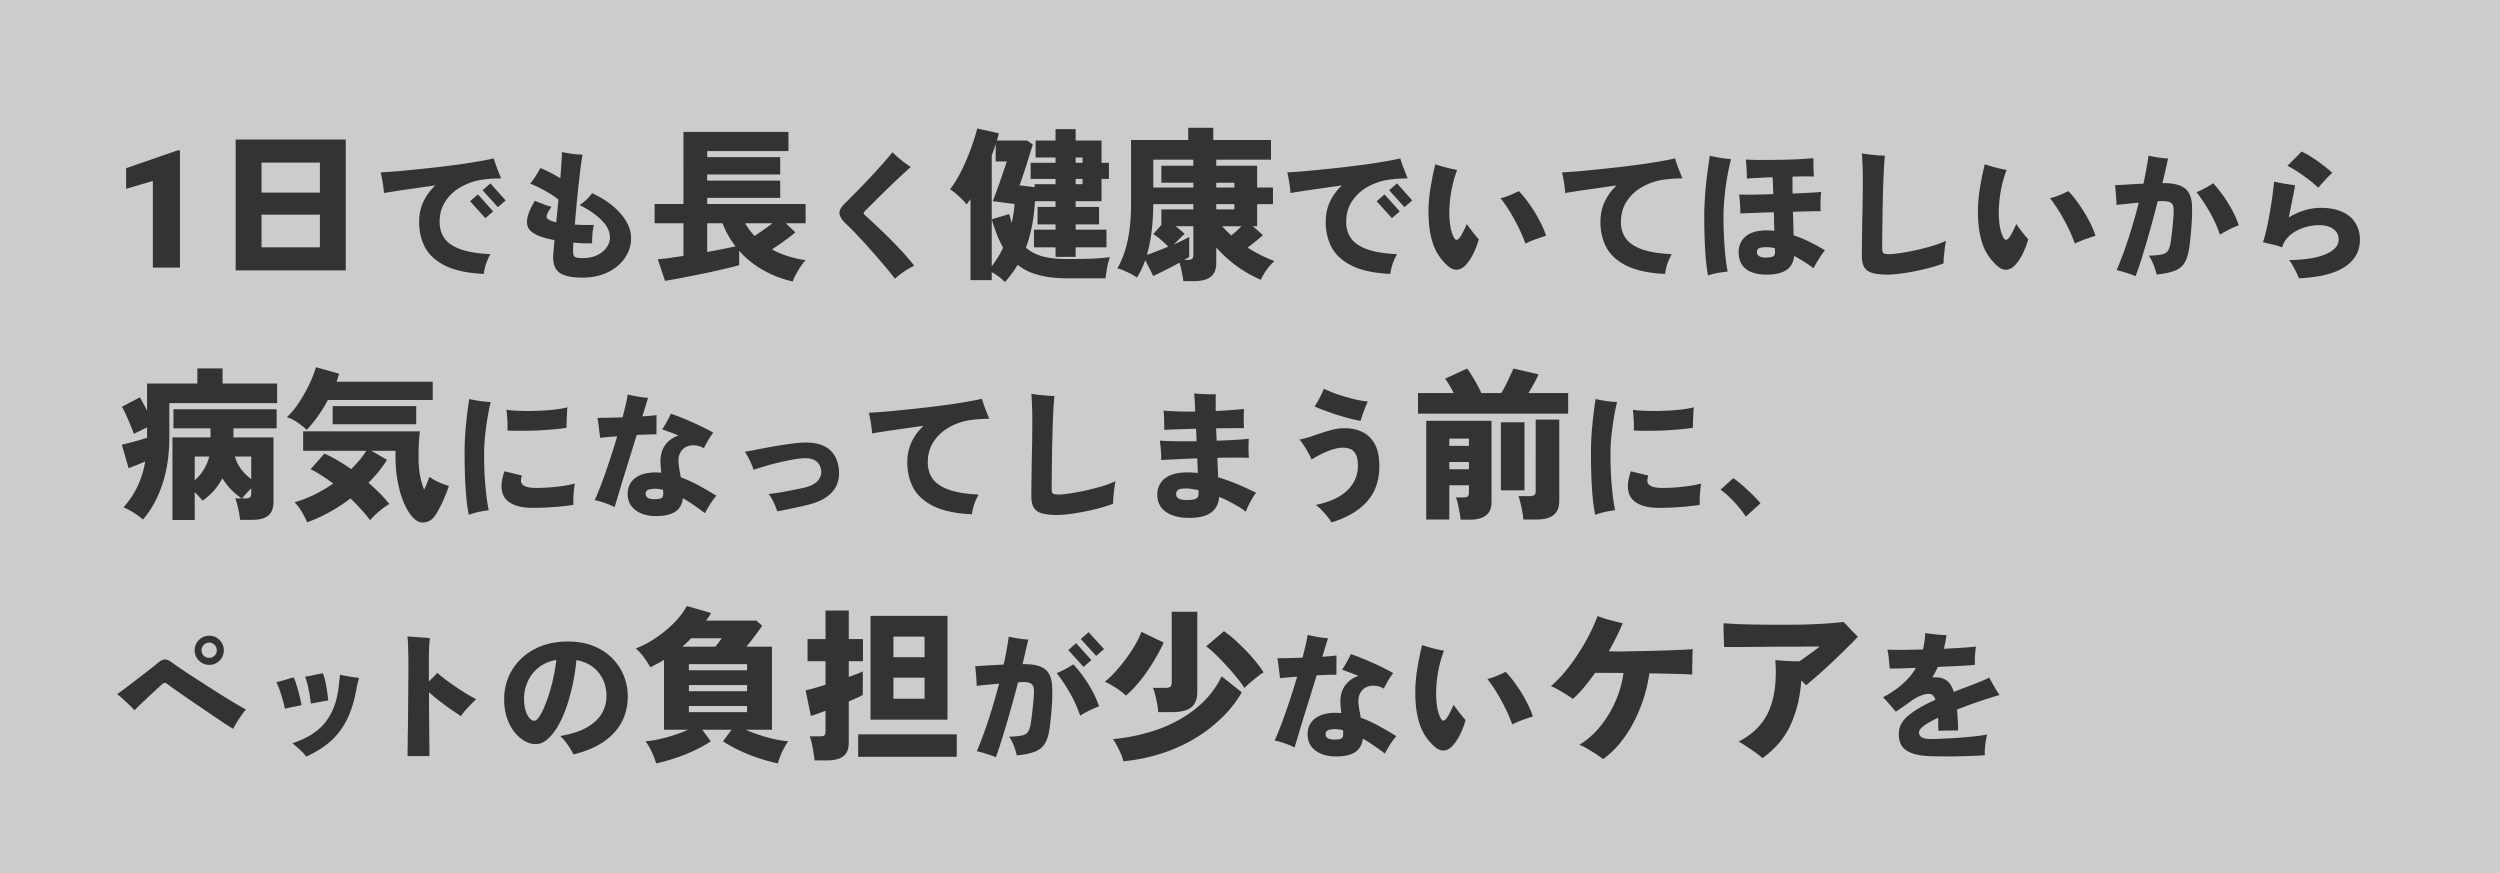
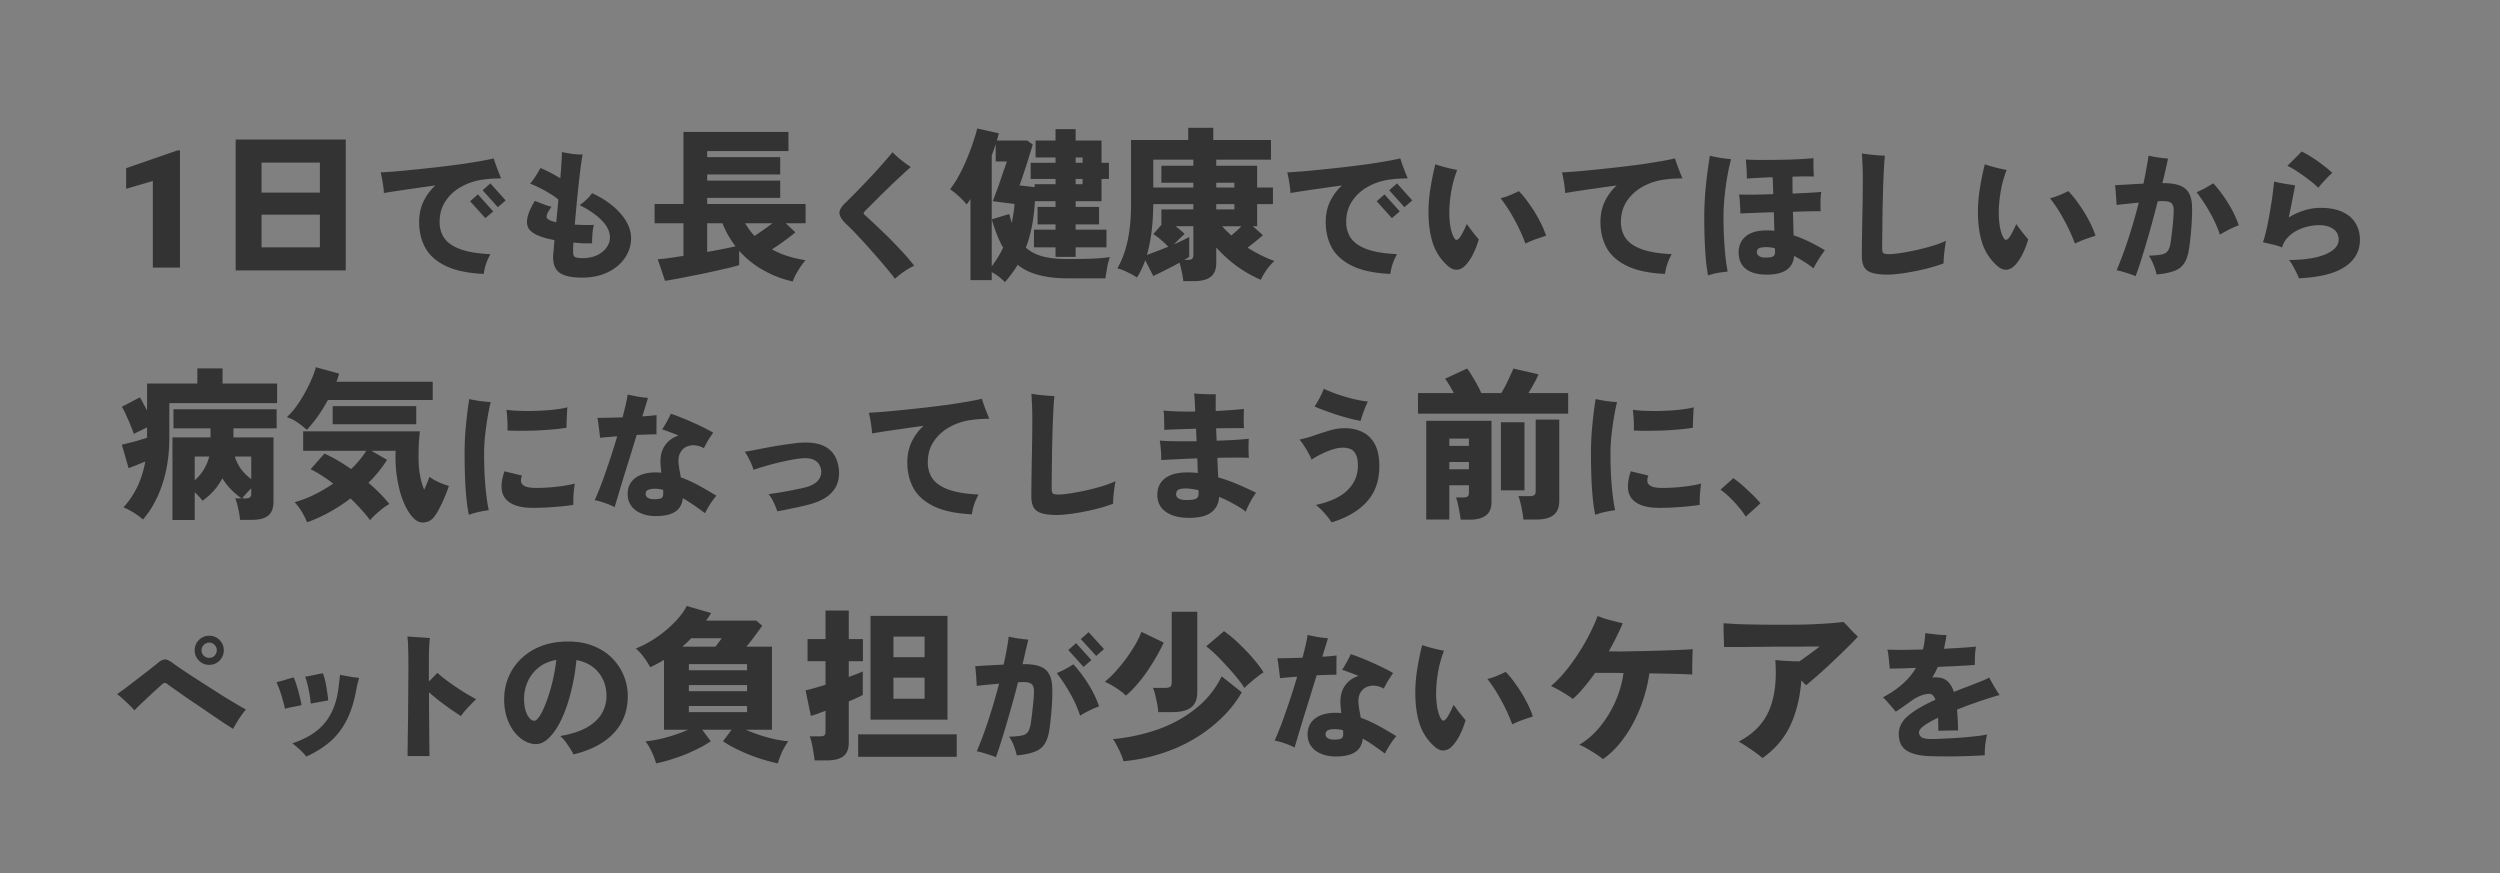
<svg xmlns="http://www.w3.org/2000/svg" width="355" height="124" fill="none">
  <rect width="100%" height="100%" fill="#808080" stroke="none" />
-   <path opacity=".6" fill="#fff" d="M0 0h354.997v124H0z" />
  <path d="M273.841 107.362c-1.391-.065-2.445-.339-3.16-.82-.702-.468-1.053-1.241-1.053-2.321 0-1.001.462-1.879 1.385-2.633.936-.767 2.21-1.508 3.823-2.224-.208-.559-.494-.838-.858-.838-.404 0-.826.09-1.268.273a5.852 5.852 0 0 0-1.268.702c-.286.208-.65.468-1.092.78-.43.299-.813.559-1.151.78-.247-.299-.54-.643-.878-1.033-.338-.404-.65-.742-.936-1.015 1.144-.61 2.093-1.261 2.848-1.95.767-.69 1.378-1.43 1.833-2.224-.806.026-1.541.052-2.204.078-.663.013-1.17.02-1.521.02a11.916 11.916 0 0 0-.079-.8 28.518 28.518 0 0 0-.097-.995 7.076 7.076 0 0 0-.156-.897c.572.026 1.307.039 2.204.039.91-.013 1.86-.033 2.848-.059.091-.364.162-.734.214-1.111.052-.39.091-.794.117-1.21.404.052.891.11 1.463.176.572.065 1.086.097 1.541.097-.039.338-.091.67-.156.995-.065.325-.13.644-.195.956.962-.052 1.847-.104 2.653-.156a40.977 40.977 0 0 0 1.892-.156 9.535 9.535 0 0 0-.137 1.287 15.33 15.33 0 0 0-.019 1.307c-.273.026-.683.059-1.229.098-.533.026-1.151.058-1.853.097-.689.026-1.417.059-2.185.098-.117.26-.24.52-.37.78-.13.247-.267.487-.41.721.091-.012.176-.019.254-.019h.273c.65 0 1.177.17 1.58.507.403.325.721.845.956 1.56.351-.142.708-.285 1.072-.428.377-.144.761-.287 1.151-.43a199.47 199.47 0 0 1 1.678-.663c.533-.22.903-.396 1.111-.526.117.22.267.494.449.819l.546.936c.195.3.358.546.488.741-.286.065-.65.17-1.092.312a35.5 35.5 0 0 0-1.268.41c-.416.13-.742.24-.976.331-.494.17-.968.339-1.424.508-.442.169-.871.338-1.287.507.039.429.072.891.098 1.385.026.481.045 1.007.058 1.58-.26-.013-.565-.013-.917 0-.351 0-.695.006-1.033.019-.338 0-.625.007-.859.02 0-.325-.006-.644-.019-.956 0-.312-.007-.611-.02-.897-1.807.858-2.711 1.547-2.711 2.067 0 .299.124.533.371.702.26.169.754.254 1.482.254.299 0 .702-.013 1.209-.039.508-.026 1.067-.052 1.678-.078a86.876 86.876 0 0 0 1.833-.137c.625-.052 1.203-.11 1.736-.175a15.298 15.298 0 0 0 1.366-.215c-.117.481-.208.995-.273 1.541a11.21 11.21 0 0 0-.059 1.405c-.559.039-1.19.071-1.892.097-.702.026-1.424.046-2.165.059-.741.013-1.456.013-2.145 0-.677 0-1.275-.013-1.795-.039Zm-23.574.288c-.172-.172-.461-.406-.866-.702-.39-.281-.812-.57-1.264-.866-.453-.312-.866-.57-1.241-.773 2.091-1.092 3.535-2.582 4.331-4.47.795-1.888 1.084-4.26.866-7.116a33.833 33.833 0 0 0 3.44.187l1.171-.842c.39-.281.733-.53 1.029-.75.313-.233.531-.405.656-.514h-.913c-.499 0-1.139.008-1.919.023h-2.505c-.905 0-1.818.008-2.738.024-.905 0-1.748.008-2.528.023h-2.973c0-.265-.008-.6-.023-1.006l-.047-1.264v-1.1c.484.03 1.131.07 1.943.117.811.03 1.732.054 2.762.07a239.375 239.375 0 0 0 6.6 0 89.348 89.348 0 0 0 3.137-.14 41.344 41.344 0 0 0 2.574-.235c.312.281.648.625 1.007 1.03.359.39.71.742 1.053 1.054a31.09 31.09 0 0 1-1.498 1.544 82.638 82.638 0 0 1-1.989 1.92 76.144 76.144 0 0 1-2.084 1.919c-.686.593-1.279 1.1-1.778 1.522l-.679-.68c-.188 2.435-.71 4.565-1.568 6.391-.843 1.81-2.162 3.355-3.956 4.634Zm-22.634.14a23.222 23.222 0 0 0-.983-.702c-.39-.249-.796-.499-1.217-.749a8.219 8.219 0 0 0-1.171-.585c1.093-.64 2.076-1.498 2.949-2.575a15.52 15.52 0 0 0 2.201-3.628 14.686 14.686 0 0 0 1.123-3.979 110.68 110.68 0 0 0-2.223-.023h-1.803a36.54 36.54 0 0 1-1.568 2.036 14.87 14.87 0 0 1-1.592 1.662 13.273 13.273 0 0 0-.936-.632 27.45 27.45 0 0 0-1.147-.679c-.39-.218-.733-.39-1.03-.515a16.153 16.153 0 0 0 2.037-2.083 25.795 25.795 0 0 0 1.872-2.575 26.853 26.853 0 0 0 1.568-2.715c.469-.92.851-1.779 1.147-2.574.312.124.679.257 1.1.397a42.4 42.4 0 0 0 1.311.352c.453.109.835.203 1.147.28-.25.625-.546 1.272-.889 1.943-.328.671-.687 1.35-1.077 2.037.468.015 1.084.023 1.849.023.78-.016 1.631-.031 2.551-.047.937-.015 1.873-.039 2.809-.07.952-.031 1.841-.062 2.668-.094.828-.03 1.506-.07 2.037-.117-.016.297-.031.68-.047 1.147 0 .453-.008.905-.023 1.358v1.1a89.128 89.128 0 0 0-2.481-.094c-1.108-.03-2.31-.054-3.605-.07a21.545 21.545 0 0 1-2.153 6.788 17.5 17.5 0 0 1-1.943 3.019 12.258 12.258 0 0 1-2.481 2.364Zm-23.836-1.697a7.307 7.307 0 0 1-2.067-2.887c-.429-1.131-.676-2.477-.741-4.037a20.268 20.268 0 0 1 .214-3.862c.195-1.288.442-2.523.741-3.706.468.156.969.305 1.502.448.546.143 1.08.26 1.6.351a16.003 16.003 0 0 0-.878 3.277 17.625 17.625 0 0 0-.234 3.219c.026.61.084 1.176.175 1.697.104.507.241.936.41 1.287.143.286.28.436.41.449.143 0 .299-.105.468-.313a5 5 0 0 0 .487-.819c.195-.377.371-.747.527-1.112.299.417.605.826.917 1.229.325.403.585.715.78.937a10.756 10.756 0 0 1-.722 1.931 7.026 7.026 0 0 1-1.033 1.618c-.391.456-.807.709-1.249.761-.442.052-.878-.104-1.307-.468Zm10.943-3.238a23.979 23.979 0 0 0-1.541-3.355 20.874 20.874 0 0 0-1.99-3.082c.482-.117.95-.273 1.405-.468.468-.195.865-.377 1.19-.546.52.533 1.033 1.17 1.541 1.912.52.728.981 1.482 1.384 2.262.417.78.729 1.502.937 2.165-.364.117-.813.267-1.346.449-.52.182-1.047.403-1.58.663Zm-25.065 4.564c-.78 0-1.475-.13-2.087-.39-.598-.247-1.066-.604-1.404-1.072-.338-.469-.507-1.021-.507-1.658 0-.963.351-1.717 1.053-2.263.702-.546 1.697-.819 2.984-.819.131 0 .254.006.371.019.117 0 .241.007.371.02a6.325 6.325 0 0 0-.059-.585 17.355 17.355 0 0 0-.039-.469c-.091-1.144.104-2.067.585-2.77a3.508 3.508 0 0 1 1.97-1.443 16.417 16.417 0 0 0-1.287-.507 14.85 14.85 0 0 0-1.053-.37c.208-.3.429-.664.663-1.093.247-.442.436-.819.566-1.131.429.13.91.306 1.443.527.546.208 1.099.442 1.658.702.572.247 1.112.5 1.619.76.507.248.943.482 1.307.703-.234.312-.475.67-.722 1.073-.234.403-.436.78-.605 1.13a2.914 2.914 0 0 0-1.268-.409 2.4 2.4 0 0 0-1.248.215c-.377.182-.67.487-.878.916-.208.417-.266.963-.175 1.639.026.221.065.488.117.8.065.312.123.637.175.975.872.312 1.73.702 2.575 1.17.858.468 1.684.95 2.477 1.444a9.798 9.798 0 0 0-.858 1.15c-.286.443-.54.885-.761 1.327a35.46 35.46 0 0 0-1.541-1.112 18.149 18.149 0 0 0-1.599-1.014c-.104.884-.475 1.528-1.112 1.931-.624.403-1.534.604-2.731.604Zm-5.851-1.267a8.262 8.262 0 0 0-1.366-.586 9.966 9.966 0 0 0-1.462-.409c.221-.468.461-1.04.721-1.717.273-.676.546-1.417.82-2.223a95.321 95.321 0 0 0 1.657-5.13c-.52.039-1.001.078-1.443.117a54.5 54.5 0 0 0-.995.097 9.93 9.93 0 0 0-.097-.877 26.812 26.812 0 0 0-.137-1.073 8.478 8.478 0 0 0-.136-.878 121.208 121.208 0 0 0 3.569-.078c.182-.69.338-1.313.468-1.872.13-.573.215-1.028.254-1.366.39.091.858.189 1.404.293.559.09 1.054.15 1.483.175-.052.208-.15.54-.293.995-.143.455-.312 1.001-.507 1.639.403-.026.774-.052 1.112-.078.351-.04.656-.072.917-.098-.013.286-.02.624-.02 1.014v1.717a12.624 12.624 0 0 0-1.17.02c-.494.012-1.041.032-1.639.058-.299.975-.611 1.99-.936 3.043l-.936 3.003c-.286.95-.54 1.795-.761 2.536-.221.741-.39 1.301-.507 1.678Zm5.637-1.132c.572 0 .93-.065 1.073-.195.156-.13.221-.37.195-.721v-.196c0-.078-.007-.149-.02-.214a4.705 4.705 0 0 0-1.131-.156c-.468 0-.813.058-1.034.175-.208.104-.312.3-.312.586 0 .208.104.383.312.526.208.13.514.195.917.195Zm-29.933 3.075a6.33 6.33 0 0 0-.375-1.077c-.171-.39-.358-.772-.561-1.147a5.259 5.259 0 0 0-.562-.913 27.307 27.307 0 0 0 6.39-1.381c2.013-.717 3.8-1.7 5.36-2.949a13.206 13.206 0 0 0 3.698-4.588l2.856 2.271a16.339 16.339 0 0 1-2.809 3.581 20.605 20.605 0 0 1-3.862 2.973 22.22 22.22 0 0 1-4.752 2.13c-1.7.561-3.495.928-5.383 1.1Zm4.939-6.975a8.55 8.55 0 0 0-.141-1.124 16.736 16.736 0 0 0-.281-1.287 4.977 4.977 0 0 0-.327-1.03h1.708c.344 0 .586-.047.726-.14.156-.11.234-.328.234-.656V86.865h3.628v11.4c0 1.013-.296 1.747-.889 2.199-.578.437-1.459.656-2.645.656h-2.013Zm-4.588-2.34a5.653 5.653 0 0 0-.866-.727 10.626 10.626 0 0 0-1.123-.725 6.914 6.914 0 0 0-1.007-.515 14.894 14.894 0 0 0 1.545-1.475 25.6 25.6 0 0 0 1.521-1.872c.484-.671.913-1.326 1.288-1.966.374-.656.655-1.249.842-1.78l3.16 1.522c-.25.578-.577 1.217-.983 1.92-.39.686-.827 1.388-1.311 2.106a21.823 21.823 0 0 1-1.521 1.966 14.477 14.477 0 0 1-1.545 1.545Zm16.829-1.078c-.203-.343-.522-.788-.959-1.334a32.675 32.675 0 0 0-1.475-1.708 32.719 32.719 0 0 0-1.592-1.662 13.67 13.67 0 0 0-1.404-1.217l2.528-2.154a15.658 15.658 0 0 1 2.106 1.756 25.906 25.906 0 0 1 2.037 2.13c.624.718 1.116 1.373 1.474 1.966-.249.14-.546.35-.889.632-.343.265-.687.546-1.03.842-.328.281-.593.53-.796.75Zm-35.289 9.815a10.91 10.91 0 0 0-.8-.292 20.1 20.1 0 0 0-1.053-.332 8.133 8.133 0 0 0-.858-.214 56.806 56.806 0 0 0 1.697-4.584 89.812 89.812 0 0 0 1.463-5.013c-.585.052-1.158.104-1.717.156a47.65 47.65 0 0 0-1.463.156c0-.22-.013-.5-.039-.839a14.357 14.357 0 0 0-.078-1.033 12.528 12.528 0 0 0-.097-.917 84.265 84.265 0 0 1 1.833-.117c.716-.04 1.45-.078 2.204-.117.17-.728.313-1.424.43-2.087.13-.676.227-1.3.292-1.873.377.078.832.163 1.366.254.546.078 1.02.13 1.423.156l-.39 1.638c-.13.585-.273 1.203-.429 1.853h.059c1.482-.026 2.535.221 3.16.742.637.507.968 1.384.994 2.633a23.04 23.04 0 0 1-.039 2.301 46.741 46.741 0 0 1-.195 2.243c-.065.69-.136 1.236-.214 1.639-.143.819-.39 1.463-.741 1.931-.339.455-.82.787-1.444.995-.611.221-1.411.377-2.399.468a9.68 9.68 0 0 0-.41-1.346 5.921 5.921 0 0 0-.682-1.307c.806-.026 1.417-.084 1.833-.175.416-.091.709-.28.878-.566.182-.286.312-.715.39-1.287.104-.729.195-1.483.273-2.263.091-.793.143-1.443.156-1.95.026-.586-.071-.982-.292-1.19-.208-.222-.625-.332-1.249-.332-.091 0-.201.007-.331.02a4.34 4.34 0 0 0-.39.019 128.133 128.133 0 0 1-1.054 3.901c-.364 1.3-.728 2.536-1.092 3.706a59.543 59.543 0 0 1-.995 3.023Zm11.957-5.89a17.503 17.503 0 0 0-1.443-3.219 24.37 24.37 0 0 0-1.873-2.828 12.58 12.58 0 0 0 1.209-.566c.403-.22.787-.448 1.151-.682a18.96 18.96 0 0 1 2.146 2.848c.663 1.066 1.164 2.106 1.502 3.12-.468.17-.937.371-1.405.605-.455.221-.884.462-1.287.722Zm2.282-8.485-2.185-2.4 1.112-.974 2.185 2.399-1.112.975Zm-1.794 1.56-2.165-2.399 1.111-.975 2.165 2.4-1.111.974Zm-30.249 7.494V87.45h10.93v14.746h-10.93Zm-7.935 5.782a15.823 15.823 0 0 0-.164-1.101 16.7 16.7 0 0 0-.234-1.287 5.638 5.638 0 0 0-.304-1.03h1.404c.312 0 .531-.039.656-.117.124-.093.187-.288.187-.585v-2.926c-.468.172-.89.328-1.264.468-.359.125-.632.211-.819.258l-.749-3.628c.358-.078.78-.187 1.264-.328a51.8 51.8 0 0 0 1.568-.468v-3.347h-2.552V90.75h2.552V86.7h3.3v4.05h2.013v3.136h-2.013v2.247c.453-.172.85-.32 1.194-.445.343-.14.608-.257.796-.35v3.346c-.188.11-.453.242-.796.398-.344.156-.741.328-1.194.515v5.852c0 .905-.257 1.552-.772 1.942-.515.391-1.303.586-2.364.586h-1.709Zm6.179-.515v-3.184h13.997v3.184h-13.997Zm5.009-8.24h4.424v-2.995h-4.424v2.996Zm0-5.898h4.424V90.4h-4.424v2.926Zm-33.705 15.074a9.209 9.209 0 0 0-.609-1.615 8.287 8.287 0 0 0-.89-1.521 14.128 14.128 0 0 0 1.967-.305 21.22 21.22 0 0 0 2.107-.585 20.09 20.09 0 0 0 1.966-.749h-3.418V93.7a13.35 13.35 0 0 1-.936.538c-.328.172-.663.343-1.006.515-.281-.5-.593-.983-.937-1.451a7.021 7.021 0 0 0-1.123-1.217 14.27 14.27 0 0 0 3.066-1.662 16.413 16.413 0 0 0 2.575-2.2c.733-.78 1.264-1.506 1.591-2.177l3.465 1.006a11.8 11.8 0 0 1-.351.562l-.375.515h7.139l.843.726a93.08 93.08 0 0 1-1.124 1.544 29.4 29.4 0 0 1-1.123 1.428h3.628v11.797h-3.722a23.76 23.76 0 0 0 1.966.749 21.22 21.22 0 0 0 2.107.585c.718.156 1.373.258 1.966.305-.312.436-.609.944-.89 1.521a10.38 10.38 0 0 0-.585 1.615 22.876 22.876 0 0 1-2.668-.726 22.235 22.235 0 0 1-2.715-1.076 16.812 16.812 0 0 1-2.411-1.334l1.217-1.639h-4.166l1.217 1.639c-.718.483-1.522.928-2.411 1.334-.874.421-1.779.78-2.715 1.076-.92.313-1.802.554-2.645.726Zm4.658-7.279h8.262v-.866h-8.262v.866Zm0-2.973h8.262v-.866h-8.262v.866Zm0-2.973h8.262v-.866h-8.262v.866Zm-.936-3.347h4.704c.156-.187.312-.39.468-.608.156-.219.305-.414.445-.585h-4.353c-.39.42-.812.819-1.264 1.193Zm-15.445 15.3a11.35 11.35 0 0 0-.819-1.346 5.94 5.94 0 0 0-1.073-1.268c1.6-.273 2.88-.689 3.843-1.248.962-.572 1.658-1.235 2.087-1.989a4.89 4.89 0 0 0 .644-2.42c0-1.3-.371-2.411-1.112-3.334-.741-.937-1.795-1.535-3.16-1.795a29.245 29.245 0 0 1-.8 4.623c-.364 1.443-.806 2.711-1.326 3.803-.52 1.093-1.093 1.951-1.717 2.575-.61.624-1.248.936-1.911.936-.56 0-1.106-.156-1.639-.468-.533-.312-1.02-.748-1.462-1.307-.43-.572-.774-1.248-1.034-2.028-.247-.781-.37-1.639-.37-2.575 0-1.092.2-2.126.604-3.101a7.586 7.586 0 0 1 1.775-2.614c.78-.767 1.73-1.372 2.847-1.814 1.132-.442 2.413-.663 3.843-.663 1.392 0 2.614.22 3.667.663 1.053.429 1.938 1.014 2.653 1.755a7.57 7.57 0 0 1 1.619 2.497 7.7 7.7 0 0 1 .546 2.848c0 2.08-.663 3.829-1.99 5.247-1.313 1.404-3.218 2.412-5.715 3.023Zm-5.54-4.779c.183 0 .417-.208.703-.624.286-.429.579-1.027.878-1.794.312-.78.604-1.697.877-2.75.273-1.054.488-2.211.644-3.473-1.014.183-1.866.553-2.555 1.112a5.367 5.367 0 0 0-1.522 1.99 5.887 5.887 0 0 0-.507 2.399c0 .936.15 1.697.449 2.282.3.572.644.858 1.034.858Zm-18.022 5.013v-.799c.013-.43.02-.989.02-1.678l.038-2.302c.013-.858.02-1.742.02-2.652.013-.924.02-1.834.02-2.731.012-.897.019-1.73.019-2.497 0-1.014-.013-1.905-.04-2.672-.012-.78-.051-1.333-.116-1.658.286.026.624.052 1.014.078l1.19.078c.403.026.741.052 1.014.078-.104.52-.156 1.69-.156 3.511v2.653c.234-.221.449-.436.644-.644.208-.208.396-.403.566-.585.338.312.74.644 1.209.995a37.59 37.59 0 0 0 3.004 2.028c.494.286.923.527 1.287.722-.416.403-.82.813-1.21 1.229a10.25 10.25 0 0 0-.955 1.17c-.416-.273-.89-.591-1.424-.956a56.487 56.487 0 0 1-1.619-1.19 31 31 0 0 1-1.482-1.228v2.321c.013.793.02 1.567.02 2.321.012.754.019 1.443.019 2.068.013.624.02 1.144.02 1.56v.78h-3.102Zm-14.395.078a6.317 6.317 0 0 0-.546-.643 12.495 12.495 0 0 0-.741-.683 9.125 9.125 0 0 0-.683-.566c2.054-.676 3.589-1.638 4.603-2.886 1.027-1.249 1.671-2.855 1.931-4.818.052-.39.098-.774.137-1.151.052-.39.084-.683.097-.878a34.764 34.764 0 0 0 1.912.351c.338.04.604.072.8.098-.053.182-.118.422-.196.721-.078.287-.15.625-.214 1.015-.312 1.703-.78 3.153-1.404 4.349a9.935 9.935 0 0 1-2.341 3.004c-.95.807-2.068 1.502-3.355 2.087Zm-3.023-6.788a12.05 12.05 0 0 0-.293-1.19c-.117-.442-.254-.89-.41-1.345a11.319 11.319 0 0 0-.507-1.248c.377-.079.794-.19 1.249-.332.468-.143.864-.26 1.19-.351.142.273.285.65.428 1.131.157.468.293.962.41 1.483.13.507.228.949.293 1.326a17.7 17.7 0 0 1-1.21.253 8.883 8.883 0 0 0-1.15.273Zm3.667-.74a16.527 16.527 0 0 0-.293-1.951 10.9 10.9 0 0 0-.507-1.873 9.42 9.42 0 0 0 .8-.136l.936-.195c.312-.065.572-.117.78-.156.13.312.247.702.351 1.17.104.468.189.943.254 1.424.078.481.13.904.156 1.268a10.1 10.1 0 0 0-.78.136c-.3.052-.605.11-.917.176l-.78.136Zm-11.021 3.588a95.888 95.888 0 0 1-1.17-.741 454.22 454.22 0 0 1-1.717-1.151 168.38 168.38 0 0 0-1.97-1.346c-.676-.455-1.32-.89-1.93-1.307-.599-.429-1.126-.8-1.58-1.111a32.422 32.422 0 0 1-.918-.664c-.208-.156-.35-.227-.429-.214-.078 0-.208.071-.39.214-.078.065-.24.215-.487.449a79.99 79.99 0 0 0-1.873 1.736c-.338.312-.65.605-.936.878a20.11 20.11 0 0 0-.605.624 13.659 13.659 0 0 0-.76-.78 51.02 51.02 0 0 0-.898-.84 10.27 10.27 0 0 0-.819-.682c.143-.09.41-.28.8-.565.39-.286.838-.625 1.346-1.015l1.521-1.17c.507-.39.95-.735 1.326-1.034l.78-.624c.352-.312.677-.481.976-.507.299-.026.676.136 1.131.487.195.144.527.378.995.703.481.325 1.047.702 1.697 1.131.65.416 1.34.858 2.067 1.326.729.468 1.45.93 2.166 1.385.715.442 1.378.845 1.99 1.21.61.364 1.11.65 1.501.858-.195.221-.41.5-.644.839a13.6 13.6 0 0 0-.663 1.014 11.93 11.93 0 0 0-.507.897Zm-3.394-9.09c-.572 0-1.06-.201-1.463-.604a2.035 2.035 0 0 1-.604-1.463c0-.572.201-1.06.604-1.463a1.994 1.994 0 0 1 1.463-.605c.572 0 1.06.202 1.463.605.403.403.605.89.605 1.463 0 .56-.202 1.047-.605 1.463-.403.403-.89.604-1.463.604Zm0-.994c.3 0 .553-.104.76-.312.209-.221.313-.475.313-.761 0-.3-.104-.553-.312-.76a1.005 1.005 0 0 0-.76-.332c-.3 0-.56.11-.781.331a1.035 1.035 0 0 0-.312.761c0 .286.104.54.312.76.221.209.481.313.78.313Zm218.187-20.052a10.839 10.839 0 0 0-1.014-1.365 13.85 13.85 0 0 0-1.268-1.366 8.685 8.685 0 0 0-1.307-1.092l1.814-1.639c.299.195.624.443.975.742.364.299.729.624 1.093.975.377.338.721.67 1.033.995.312.325.566.61.761.858l-2.087 1.892Zm-21.378-.254a22.366 22.366 0 0 1-.351-2.4 48.674 48.674 0 0 1-.195-3.023 94.64 94.64 0 0 1-.058-3.374c0-.923.032-1.866.097-2.828.078-.975.169-1.886.273-2.73.104-.86.202-1.555.293-2.088.403.091.89.182 1.463.273.572.078 1.098.13 1.58.156-.17.676-.326 1.456-.469 2.34-.143.872-.26 1.75-.351 2.634a26.522 26.522 0 0 0-.117 2.34c0 1.054.026 2.107.078 3.16.065 1.04.15 1.99.254 2.848.104.846.214 1.522.331 2.029a18.4 18.4 0 0 0-1.462.253 10.35 10.35 0 0 0-1.366.41Zm9.051-.995c-1.821 0-3.095-.422-3.823-1.268-.716-.845-.774-2.152-.176-3.92l2.497.605c-.13.312-.176.604-.137.877.039.26.228.475.566.644.338.156.878.234 1.619.234.624 0 1.261-.026 1.911-.078a27.754 27.754 0 0 0 1.912-.215 13.572 13.572 0 0 0 1.619-.331c-.039.247-.078.559-.117.936a15.428 15.428 0 0 0-.078 2.087c-.52.091-1.138.17-1.853.234-.702.065-1.411.117-2.126.156-.703.026-1.307.04-1.814.04Zm-3.57-10.981c.026-.507.02-1.04-.019-1.6a27.902 27.902 0 0 0-.117-1.346c.403.066.897.111 1.482.137.585.026 1.216.039 1.892.039a50.878 50.878 0 0 0 2.009-.078c.663-.04 1.281-.098 1.853-.176.572-.078 1.04-.169 1.405-.273-.027.39-.053.872-.079 1.444a32.02 32.02 0 0 0-.039 1.463c-.546.09-1.196.169-1.95.234-.741.065-1.515.117-2.321.156-.806.026-1.574.039-2.302.039-.715 0-1.32-.013-1.814-.04Zm-24.584 12.663a13.359 13.359 0 0 0-.164-1.03 15.21 15.21 0 0 0-.234-1.194 4.238 4.238 0 0 0-.281-.936h1.006c.297 0 .508-.04.632-.117.141-.094.211-.289.211-.585v-1.03h-2.785v4.868h-3.277v-14.02h9.269v11.516c0 .89-.266 1.529-.796 1.92-.515.405-1.287.608-2.317.608h-1.264Zm-6.063-15.05V55.82h5.08a14.192 14.192 0 0 0-.656-1.17 6.205 6.205 0 0 0-.585-.867l3.137-1.451c.218.28.452.632.702 1.053.265.422.515.85.749 1.288.234.421.421.803.562 1.147h2.832c.218-.344.437-.734.655-1.17.219-.438.421-.867.609-1.288.203-.421.359-.765.468-1.03l3.558.82c-.156.39-.367.819-.632 1.287-.25.468-.515.928-.796 1.38h5.641v2.926h-21.324Zm14.957 15.026a8.41 8.41 0 0 0-.14-1.076 11.108 11.108 0 0 0-.258-1.24 5.614 5.614 0 0 0-.304-1.007h1.568c.312 0 .539-.047.679-.14.14-.094.211-.29.211-.586V59.588h3.347v11.516c0 .936-.273 1.615-.819 2.036-.531.422-1.342.632-2.435.632h-1.849Zm-3.183-4.143v-9.667h3.347v9.667h-3.347Zm-7.326-2.996h2.785v-1.03h-2.785v1.03Zm0-3.323h2.785v-1.03h-2.785v1.03Zm-16.732 10.872a4.85 4.85 0 0 0-.546-.78c-.234-.3-.501-.605-.8-.917-.286-.3-.579-.56-.878-.78 2.094-.456 3.622-1.184 4.584-2.185.975-1.001 1.437-2.191 1.385-3.57-.013-.637-.117-1.124-.312-1.462-.182-.351-.429-.592-.741-.722a2.77 2.77 0 0 0-1.073-.195c-.416 0-.884.078-1.405.234-.507.156-1.027.364-1.56.624-.52.247-1.014.527-1.482.839a6.389 6.389 0 0 0-.469-.975 10.847 10.847 0 0 0-.643-1.054 5.583 5.583 0 0 0-.605-.819 15.697 15.697 0 0 0 2.146-.605 42.22 42.22 0 0 1 2.184-.702 7.545 7.545 0 0 1 2.068-.312c.949 0 1.781.176 2.497.527.728.338 1.306.877 1.736 1.619.429.728.663 1.69.702 2.886.078 2.146-.475 3.908-1.658 5.287-1.184 1.365-2.894 2.386-5.13 3.062Zm4.135-14.415a23.969 23.969 0 0 1-1.677-.37 57.736 57.736 0 0 1-1.853-.546 78.946 78.946 0 0 1-1.717-.605c-.52-.195-.949-.37-1.287-.527.221-.325.461-.734.721-1.229.26-.494.456-.923.586-1.287.52.247 1.137.5 1.853.76.728.248 1.475.469 2.243.664.78.195 1.502.325 2.165.39-.13.26-.267.566-.41.917-.13.338-.253.67-.37.995-.104.325-.189.604-.254.838Zm-24.343 13.771c-1.404 0-2.509-.286-3.316-.858-.806-.572-1.209-1.385-1.209-2.438 0-.963.358-1.73 1.073-2.302.728-.572 1.801-.858 3.218-.858a14.213 14.213 0 0 1 1.463.078l-.078-2.068c-.975.026-1.911.065-2.809.117-.897.04-1.671.078-2.321.117a8.41 8.41 0 0 0-.039-1.365 16.497 16.497 0 0 0-.156-1.404c.494.052 1.21.084 2.146.097.949.013 1.976.013 3.082 0l-.078-1.775c-.885.026-1.73.052-2.536.078-.793.026-1.456.052-1.99.078.013-.26.013-.559 0-.897 0-.351-.006-.696-.019-1.034a5.327 5.327 0 0 0-.078-.8c.546.052 1.216.091 2.009.117.793.026 1.625.033 2.497.02a89.808 89.808 0 0 0-.078-1.639 11.752 11.752 0 0 0-.078-.936c.273.026.598.052.975.078l1.131.04h.975a19.5 19.5 0 0 0-.019.974v1.405a83.692 83.692 0 0 0 2.243-.137 54.478 54.478 0 0 0 1.775-.156c-.013.234-.026.527-.039.878v1.014c.013.338.026.618.039.84a35.748 35.748 0 0 0-1.677 0c-.651 0-1.346.006-2.088.019h-.195a442.397 442.397 0 0 1 .078 1.755 73.93 73.93 0 0 0 2.673-.117 37.93 37.93 0 0 0 1.892-.156c-.026.364-.039.82-.039 1.365 0 .533.019.982.058 1.346a42.808 42.808 0 0 0-1.989-.039c-.781 0-1.613.013-2.497.04.026.506.045.994.058 1.462.026.455.046.89.059 1.307.871.247 1.755.56 2.653.936.897.377 1.807.793 2.73 1.249a10.47 10.47 0 0 0-.799 1.267c-.286.52-.507.995-.663 1.424-.43-.35-.982-.708-1.658-1.072a19.058 19.058 0 0 0-2.126-1.034c-.052.936-.417 1.664-1.093 2.184-.676.534-1.729.8-3.16.8Zm-.39-2.536c.715 0 1.184-.071 1.405-.214.234-.143.338-.39.312-.741v-.449a13.962 13.962 0 0 0-.937-.156 4.582 4.582 0 0 0-.819-.078c-.598 0-.988.071-1.17.215-.169.143-.254.344-.254.604 0 .546.488.82 1.463.82Zm-18.354 2.127c-.898 0-1.619-.079-2.165-.235-.534-.156-.917-.422-1.151-.8-.234-.39-.351-.929-.351-1.618 0-.715.006-1.502.019-2.36l.039-2.673a259.712 259.712 0 0 0 .078-5.968c0-.416-.006-.858-.019-1.327a33.367 33.367 0 0 0-.059-1.287 11.86 11.86 0 0 0-.058-.936c.247.039.572.084.975.136.403.04.813.078 1.229.117.429.04.786.059 1.073.059-.052.39-.098.975-.137 1.755-.039.768-.078 1.652-.117 2.653l-.078 3.101-.039 3.082c-.013.976-.02 1.827-.02 2.555 0 .365.059.599.176.703.13.09.41.136.839.136.377 0 .903-.052 1.58-.156a38.46 38.46 0 0 0 2.204-.41 38.355 38.355 0 0 0 2.34-.604 15.688 15.688 0 0 0 1.931-.722c-.065.286-.123.637-.175 1.053-.052.404-.098.8-.137 1.19-.026.39-.039.709-.039.956a18.82 18.82 0 0 1-1.872.605 26.88 26.88 0 0 1-2.185.507c-.754.156-1.476.273-2.165.351-.676.091-1.248.136-1.716.136Zm-12.113-.099c-2.224-.103-4.005-.474-5.345-1.11-1.339-.638-2.314-1.49-2.925-2.556-.598-1.08-.898-2.315-.898-3.706 0-1.066.202-2.029.605-2.887a7.443 7.443 0 0 1 1.697-2.302c-1.001.13-1.976.267-2.926.41-.936.13-1.788.254-2.555.37-.754.118-1.365.215-1.833.293 0-.247-.026-.552-.078-.916a31.794 31.794 0 0 0-.176-1.093c-.065-.364-.13-.67-.195-.916.624-.04 1.372-.091 2.243-.156.884-.079 1.834-.17 2.848-.274a369.24 369.24 0 0 0 3.101-.331c1.066-.13 2.094-.26 3.082-.39a95.21 95.21 0 0 0 2.711-.43 34.18 34.18 0 0 0 2.068-.409c.117.403.279.878.487 1.424.209.546.397 1.014.566 1.404-.299.013-.644.026-1.034.04-.39.012-.832.051-1.326.116a8.623 8.623 0 0 0-3.218.995c-.963.52-1.73 1.21-2.302 2.068-.572.845-.858 1.84-.858 2.984 0 .897.234 1.677.702 2.34.481.65 1.248 1.164 2.302 1.541 1.066.378 2.47.605 4.213.683a8.839 8.839 0 0 0-.624 1.385 8.33 8.33 0 0 0-.332 1.424Zm-27.639-.428a9.48 9.48 0 0 0-.527-1.307c-.221-.468-.455-.845-.702-1.131a82.607 82.607 0 0 0 1.6-.234 86.129 86.129 0 0 0 1.794-.332 64.344 64.344 0 0 0 1.599-.332c.963-.22 1.639-.565 2.029-1.033.39-.481.533-1.008.429-1.58-.247-1.157-1.125-1.684-2.633-1.58-.481.039-1.027.117-1.639.234a42.12 42.12 0 0 0-1.892.41c-.65.156-1.274.325-1.872.507a33.65 33.65 0 0 0-1.56.487 4.843 4.843 0 0 0-.274-.78 10.2 10.2 0 0 0-.448-.936 6.787 6.787 0 0 0-.507-.839c.273-.052.728-.136 1.365-.253.65-.13 1.437-.28 2.36-.45a62.315 62.315 0 0 1 3.063-.467c2.015-.286 3.55-.143 4.603.429 1.053.56 1.69 1.515 1.911 2.867.143.82.098 1.58-.136 2.282-.221.69-.663 1.3-1.327 1.834-.65.52-1.56.936-2.73 1.248a49.19 49.19 0 0 1-2.321.527c-.82.182-1.548.325-2.185.429Zm-17.243.683c-.78 0-1.476-.13-2.087-.39-.598-.248-1.066-.605-1.404-1.073-.338-.468-.507-1.021-.507-1.658 0-.962.35-1.717 1.053-2.263.702-.546 1.697-.819 2.984-.819.13 0 .254.007.37.02.118 0 .241.006.371.019a6.344 6.344 0 0 0-.058-.585 16.919 16.919 0 0 0-.04-.468c-.09-1.145.105-2.068.586-2.77a3.507 3.507 0 0 1 1.97-1.443 16.426 16.426 0 0 0-1.287-.508c-.404-.156-.755-.28-1.054-.37.208-.3.43-.663.663-1.092.248-.443.436-.82.566-1.132.43.13.91.306 1.444.527a25.22 25.22 0 0 1 1.657.702 27.1 27.1 0 0 1 1.62.76c.507.248.942.482 1.306.703-.234.312-.474.67-.721 1.073-.234.403-.436.78-.605 1.131a2.918 2.918 0 0 0-1.268-.41 2.401 2.401 0 0 0-1.248.215c-.377.182-.67.488-.878.917-.208.416-.267.962-.175 1.638.025.221.064.488.117.8.065.312.123.637.175.975.871.312 1.73.702 2.575 1.17.858.469 1.684.95 2.477 1.444a9.81 9.81 0 0 0-.858 1.15c-.286.443-.54.885-.761 1.327a36.077 36.077 0 0 0-1.54-1.112 18.16 18.16 0 0 0-1.6-1.014c-.104.884-.475 1.528-1.112 1.931-.624.403-1.535.605-2.73.605Zm-5.852-1.268a8.288 8.288 0 0 0-1.365-.585 9.969 9.969 0 0 0-1.463-.41c.221-.468.462-1.04.722-1.716a41.51 41.51 0 0 0 .82-2.224c.285-.82.571-1.664.857-2.536.286-.884.553-1.749.8-2.594-.52.04-1.001.078-1.443.117-.43.04-.761.072-.995.098a9.962 9.962 0 0 0-.098-.878 26.819 26.819 0 0 0-.136-1.073 8.479 8.479 0 0 0-.137-.878 120.173 120.173 0 0 0 3.57-.078 65.42 65.42 0 0 0 .468-1.872c.13-.572.215-1.027.254-1.365.39.09.858.188 1.404.292.559.091 1.053.15 1.482.176-.052.208-.15.54-.292.994a233.71 233.71 0 0 0-.507 1.639 90.85 90.85 0 0 0 1.111-.078c.352-.04.657-.072.917-.098-.013.286-.02.624-.02 1.014v1.718a12.63 12.63 0 0 0-1.17.02 95.95 95.95 0 0 0-1.638.058c-.3.975-.611 1.99-.936 3.043-.326 1.04-.638 2.041-.937 3.004-.286.949-.54 1.794-.76 2.535-.221.742-.39 1.3-.508 1.678Zm5.637-1.132c.573 0 .93-.065 1.073-.195.156-.13.221-.37.195-.721v-.195c0-.078-.006-.15-.02-.215a4.702 4.702 0 0 0-1.13-.156c-.469 0-.813.059-1.034.176-.208.104-.312.299-.312.585 0 .208.104.383.312.526.208.13.513.195.916.195Zm-26.332 2.224a22.39 22.39 0 0 1-.35-2.4 48.674 48.674 0 0 1-.196-3.023 94.619 94.619 0 0 1-.058-3.374c0-.923.032-1.866.097-2.828.078-.975.17-1.886.273-2.73.104-.86.202-1.555.293-2.088.403.091.89.182 1.463.273.572.078 1.099.13 1.58.156-.17.676-.325 1.456-.469 2.34-.142.872-.26 1.75-.35 2.634a26.522 26.522 0 0 0-.118 2.34c0 1.054.026 2.107.078 3.16.066 1.04.15 1.99.254 2.848.104.846.215 1.522.332 2.029a18.49 18.49 0 0 0-1.463.253c-.546.13-1.002.267-1.366.41Zm9.05-.995c-1.82 0-3.094-.422-3.822-1.268-.715-.845-.774-2.152-.176-3.92l2.497.605c-.13.312-.176.604-.137.877.04.26.228.475.566.644.338.156.878.234 1.619.234.624 0 1.261-.026 1.911-.078a27.74 27.74 0 0 0 1.912-.215c.611-.09 1.15-.201 1.619-.331-.04.247-.078.559-.117.936a15.428 15.428 0 0 0-.078 2.087c-.52.091-1.138.17-1.853.234-.702.065-1.411.117-2.126.156-.702.026-1.307.04-1.814.04Zm-3.569-10.981c.026-.507.02-1.04-.02-1.6a27.902 27.902 0 0 0-.116-1.346c.403.066.897.111 1.482.137.585.026 1.216.039 1.892.039a50.883 50.883 0 0 0 2.01-.078c.662-.04 1.28-.098 1.852-.176.572-.078 1.04-.169 1.405-.273-.026.39-.052.872-.078 1.444-.026.559-.04 1.047-.04 1.463a25.71 25.71 0 0 1-1.95.234c-.741.065-1.515.117-2.321.156-.806.026-1.574.039-2.302.039-.715 0-1.32-.013-1.814-.04ZM43.612 74.17a12.73 12.73 0 0 0-.726-1.451 8.25 8.25 0 0 0-1.053-1.405 16.253 16.253 0 0 0 2.809-1.076 22.58 22.58 0 0 0 2.668-1.569 20.847 20.847 0 0 0-1.639-1.147 12.67 12.67 0 0 0-1.568-.889l1.966-2.224c.64.281 1.272.61 1.896.984a27.8 27.8 0 0 1 1.896 1.217c.89-.859 1.608-1.725 2.154-2.598H43.05V61.25h16.572c-.047.437-.094.967-.14 1.591a41.5 41.5 0 0 0-.047 2.06c0 .968.07 1.834.21 2.598a9.83 9.83 0 0 0 .585 2.037c.172-.36.32-.703.445-1.03.14-.328.242-.593.304-.796.172.125.414.28.726.468.328.172.679.335 1.053.492.375.14.702.25.983.327-.14.453-.327.952-.562 1.498-.218.546-.46 1.069-.725 1.568-.25.5-.492.905-.726 1.218-.343.483-.764.772-1.264.866-.499.109-.944.03-1.334-.235-.483-.343-.92-.866-1.31-1.568-.39-.686-.718-1.482-.984-2.387a20.78 20.78 0 0 1-.561-2.903c-.11-1.03-.14-2.044-.094-3.042h-3.44l2.223 1.287a18.19 18.19 0 0 1-2.645 3.253c1.201 1.03 2.192 2.037 2.973 3.02-.453.25-.945.6-1.475 1.053-.53.453-.952.866-1.264 1.24a18.396 18.396 0 0 0-1.24-1.497 24.417 24.417 0 0 0-1.545-1.592 23.748 23.748 0 0 1-2.973 1.943 22.286 22.286 0 0 1-3.183 1.451Zm-.047-13.131a11.44 11.44 0 0 0-1.358-1.077 5.62 5.62 0 0 0-1.474-.725c.468-.437.92-.952 1.357-1.545.437-.609.835-1.24 1.194-1.896.375-.671.694-1.319.96-1.943.28-.64.483-1.21.608-1.709l3.3.913c-.046.172-.1.36-.163.562-.063.187-.133.382-.21.585h13.668v2.598H46.561a22.38 22.38 0 0 1-1.451 2.341 19.164 19.164 0 0 1-1.545 1.896Zm3.675-.796v-2.575h11.867v2.575H47.24Zm-22.751 13.6V62.115h5.407v-1.288h-5.267v-2.715h14.653v2.715h-6.133v1.288h5.688v9.105c0 .92-.25 1.584-.75 1.99-.483.405-1.255.608-2.316.608h-1.686a10.407 10.407 0 0 0-.257-1.592c-.125-.593-.265-1.076-.421-1.45h.912c-1.154-.797-2.067-1.748-2.738-2.856a9.794 9.794 0 0 1-1.194 1.732 9.23 9.23 0 0 1-1.638 1.45 3.912 3.912 0 0 0-.492-.584 7.713 7.713 0 0 0-.608-.632v3.956h-3.16Zm-4.19-.07a9.51 9.51 0 0 0-1.287-.96c-.5-.313-.991-.57-1.475-.773a12.34 12.34 0 0 0 1.966-2.926c.515-1.06.89-2.254 1.124-3.58l-1.24.514c-.453.172-.828.32-1.124.445l-.96-3.347a81.78 81.78 0 0 0 1.053-.258c.453-.109.913-.234 1.381-.374.468-.14.85-.258 1.147-.351v-1.475c-.328.156-.663.32-1.006.492a8.748 8.748 0 0 0-.866.444 12.493 12.493 0 0 0-.445-1.147 23.294 23.294 0 0 0-.632-1.474c-.218-.5-.43-.913-.632-1.24l2.551-1.335c.14.203.297.476.468.82.188.343.375.694.562 1.053v-3.839h7.14v-2.153h3.58v2.153h7.748v2.785H24.044V62c.016 2.419-.304 4.642-.96 6.67-.655 2.014-1.584 3.715-2.785 5.103Zm15.378-5.735V64.83H33.36c.343 1.233 1.115 2.302 2.317 3.207Zm-8.028.163a6.54 6.54 0 0 0 1.31-1.568 6.688 6.688 0 0 0 .75-1.802h-2.06v3.37Zm6.74 2.575h.422c.312 0 .53-.047.655-.14.14-.094.211-.289.211-.585v-.703c-.234.219-.468.46-.702.726-.234.25-.43.484-.585.702Zm292.06-31.255a6.824 6.824 0 0 0-.39-.878 13.433 13.433 0 0 0-.507-.956 4.332 4.332 0 0 0-.508-.76c2.276-.026 4.018-.306 5.228-.839 1.209-.533 1.814-1.216 1.814-2.048 0-.676-.26-1.19-.78-1.54-.508-.352-1.164-.528-1.97-.528-.482 0-.995.059-1.541.176a6.366 6.366 0 0 0-1.58.566 4.862 4.862 0 0 0-1.327.975c-.39.403-.669.884-.838 1.443a8.193 8.193 0 0 0-1.405-.429c-.52-.117-.956-.22-1.307-.312.13-.338.26-.787.39-1.346.144-.572.28-1.203.41-1.892.13-.689.247-1.372.351-2.048.117-.689.208-1.326.273-1.911.078-.585.13-1.054.156-1.405.403.091.891.189 1.463.293.572.09 1.079.169 1.522.234a69.29 69.29 0 0 1-.39 2.048c-.157.82-.326 1.658-.508 2.516a9.4 9.4 0 0 1 2.165-.995 7.908 7.908 0 0 1 2.361-.37c1.248 0 2.282.195 3.101.585.832.377 1.45.91 1.853 1.6.416.676.624 1.456.624 2.34 0 1.612-.709 2.893-2.126 3.843-1.417.949-3.595 1.495-6.534 1.638Zm2.75-12.854a13.6 13.6 0 0 0-1.268-1.092c-.52-.403-1.06-.787-1.619-1.151-.559-.377-1.06-.67-1.502-.878l.956-.956c.377-.364.728-.721 1.053-1.072.468.208.969.487 1.502.838.533.338 1.047.702 1.541 1.093.507.377.949.74 1.327 1.092-.326.286-.683.644-1.073 1.073-.39.416-.696.767-.917 1.053ZM303.257 39.21a12.463 12.463 0 0 0-.78-.293c-.338-.117-.69-.227-1.054-.331a8.156 8.156 0 0 0-.858-.215 56.645 56.645 0 0 0 1.697-4.584 79.462 79.462 0 0 0 1.443-5.013 68.39 68.39 0 0 0-1.696.176 47.01 47.01 0 0 0-1.463.156c0-.221-.013-.5-.039-.839l-.078-1.034a12.35 12.35 0 0 0-.098-.936c.507-.026 1.118-.058 1.834-.097a57.814 57.814 0 0 1 2.204-.117c.156-.729.292-1.43.409-2.107.13-.676.234-1.3.312-1.872a15.5 15.5 0 0 0 1.366.253c.533.078 1.001.13 1.404.156a90.136 90.136 0 0 1-.8 3.492h.059c1.469-.013 2.523.24 3.16.76.637.507.969 1.379.995 2.614.013.741-.007 1.515-.059 2.321a46.826 46.826 0 0 1-.195 2.243 17.94 17.94 0 0 1-.215 1.62c-.143.818-.383 1.462-.721 1.93-.338.468-.819.806-1.444 1.014-.611.222-1.411.378-2.399.469a8.376 8.376 0 0 0-.429-1.346 6.38 6.38 0 0 0-.683-1.327c.82-.026 1.437-.084 1.853-.175.417-.091.709-.273.878-.546.182-.286.312-.715.39-1.288a54.03 54.03 0 0 0 .273-2.262c.078-.793.124-1.444.137-1.95.026-.599-.072-1.002-.293-1.21-.208-.208-.617-.312-1.229-.312h-.331c-.13 0-.267.006-.41.02a169.78 169.78 0 0 1-1.034 3.9c-.364 1.3-.728 2.536-1.092 3.706a47.893 47.893 0 0 1-1.014 3.024Zm11.976-5.89a18.481 18.481 0 0 0-1.463-3.22 24.445 24.445 0 0 0-1.853-2.808 12.99 12.99 0 0 0 1.21-.585 19.18 19.18 0 0 0 1.15-.683 17.978 17.978 0 0 1 2.126 2.848c.664 1.066 1.164 2.106 1.502 3.12-.455.17-.916.371-1.384.605-.456.234-.885.475-1.288.722Zm-31.54 4.505a7.312 7.312 0 0 1-2.067-2.887c-.43-1.132-.677-2.477-.742-4.038a20.27 20.27 0 0 1 .215-3.862 38.92 38.92 0 0 1 .741-3.706c.468.156.969.306 1.502.449.546.143 1.079.26 1.599.35a15.998 15.998 0 0 0-.877 3.278 17.626 17.626 0 0 0-.234 3.218c.026.611.084 1.177.175 1.697.104.507.241.936.41 1.287.143.286.279.436.409.449.143 0 .3-.104.469-.312.143-.182.305-.455.487-.82.195-.376.371-.747.527-1.111.299.416.604.826.917 1.229.325.403.585.715.78.936-.182.676-.423 1.32-.722 1.931a7.035 7.035 0 0 1-1.034 1.619c-.39.455-.806.709-1.248.76-.442.053-.878-.103-1.307-.468Zm10.943-3.238a24.053 24.053 0 0 0-1.541-3.355 20.95 20.95 0 0 0-1.99-3.082 8.942 8.942 0 0 0 1.405-.468 15.73 15.73 0 0 0 1.189-.546c.52.533 1.034 1.17 1.541 1.911.52.728.982 1.482 1.385 2.263.416.78.728 1.502.936 2.165a80.34 80.34 0 0 0-1.345.448c-.521.182-1.047.404-1.58.664Zm-26.586 4.408c-.897 0-1.619-.078-2.165-.234-.533-.156-.917-.423-1.151-.8-.234-.39-.351-.93-.351-1.619 0-.715.006-1.502.019-2.36l.039-2.672a259.712 259.712 0 0 0 .078-5.969 47.8 47.8 0 0 0-.019-1.326 33.367 33.367 0 0 0-.059-1.288 11.86 11.86 0 0 0-.058-.936c.247.039.572.084.975.137l1.229.117c.429.039.787.058 1.073.058-.052.39-.098.975-.137 1.756-.039.767-.078 1.651-.117 2.652l-.078 3.102-.039 3.081a193.96 193.96 0 0 0-.019 2.556c0 .364.058.598.175.702.13.09.41.136.839.136.377 0 .904-.052 1.58-.156a38.46 38.46 0 0 0 2.204-.41 38.579 38.579 0 0 0 2.341-.604 15.812 15.812 0 0 0 1.931-.722 11.02 11.02 0 0 0-.176 1.054 41.8 41.8 0 0 0-.136 1.19c-.026.39-.04.708-.04.955-.533.208-1.157.41-1.872.605-.702.195-1.43.364-2.185.507-.754.156-1.476.273-2.165.351-.676.091-1.248.137-1.716.137Zm-17.184 0c-1.301 0-2.289-.273-2.965-.82-.676-.532-1.014-1.319-1.014-2.36 0-.922.331-1.67.994-2.242.677-.572 1.684-.859 3.024-.859.338 0 .689.02 1.053.059l-.039-1.268c0-.455-.013-.91-.039-1.365a147.65 147.65 0 0 0-2.848.097c-.858.026-1.495.052-1.911.078.013-.247.006-.54-.02-.878-.013-.35-.032-.689-.058-1.014a7.023 7.023 0 0 0-.098-.8c.377.014 1.014.02 1.912.02a134.21 134.21 0 0 0 2.945-.078 446.98 446.98 0 0 0-.039-1.268 25.035 25.035 0 0 0-.059-1.131c-.754.026-1.456.058-2.106.097-.65.026-1.164.059-1.541.098 0-.247-.007-.546-.02-.897a23.783 23.783 0 0 0-.136-1.814c.364.026.865.045 1.502.058h2.145l2.341-.039c.78-.026 1.489-.058 2.126-.097.65-.04 1.151-.078 1.502-.117-.013.377-.013.825 0 1.346.013.52.033.942.059 1.267a40.51 40.51 0 0 0-3.043.02V26.2c0 .403.006.832.019 1.287.897-.039 1.71-.078 2.438-.117a29.121 29.121 0 0 0 1.619-.117c-.026.221-.052.5-.078.839a25.434 25.434 0 0 0 0 1.911 27.676 27.676 0 0 0-1.482 0c-.624.013-1.307.033-2.048.059h-.41c.026.598.046 1.19.059 1.775.013.572.026 1.098.039 1.58a17.3 17.3 0 0 1 2.243.916c.754.364 1.489.768 2.204 1.21a14.21 14.21 0 0 0-.858 1.229c-.286.455-.54.897-.761 1.326a13.79 13.79 0 0 0-1.346-.936 19.63 19.63 0 0 0-1.404-.82c-.091.91-.462 1.58-1.112 2.01-.637.429-1.567.643-2.789.643Zm-8.329.117a28.845 28.845 0 0 1-.312-2.36 64.22 64.22 0 0 1-.176-3.101c-.039-1.145-.052-2.347-.039-3.609.026-.988.078-1.97.156-2.945.091-.988.195-1.912.312-2.77.117-.858.221-1.593.312-2.204a43.8 43.8 0 0 0 1.483.293c.585.09 1.099.15 1.541.175a27.944 27.944 0 0 0-.488 2.204 37.624 37.624 0 0 0-.39 2.672 32.908 32.908 0 0 0-.195 2.731 56.086 56.086 0 0 0 .273 6.242c.104.871.208 1.58.312 2.126-.416.04-.897.104-1.443.195a9.456 9.456 0 0 0-1.346.351Zm8.173-2.535c.572 0 .942-.066 1.111-.196.182-.143.261-.383.235-.721a.506.506 0 0 1-.02-.156v-.254a6.142 6.142 0 0 0-.644-.117 4.272 4.272 0 0 0-.565-.039c-.468 0-.813.052-1.034.156-.208.091-.312.286-.312.585 0 .208.104.384.312.527.208.143.514.215.917.215Zm-14.278 2.32c-2.224-.104-4.005-.474-5.345-1.112-1.339-.637-2.314-1.489-2.926-2.555-.598-1.08-.897-2.314-.897-3.706 0-1.066.202-2.028.605-2.887a7.443 7.443 0 0 1 1.697-2.301c-1.001.13-1.977.266-2.926.41-.936.13-1.788.253-2.555.37-.754.117-1.366.215-1.834.293 0-.248-.026-.553-.078-.917a31.78 31.78 0 0 0-.175-1.093c-.065-.364-.13-.67-.195-.916.624-.04 1.372-.091 2.243-.156.884-.078 1.833-.17 2.848-.273a369.24 369.24 0 0 0 3.101-.332c1.066-.13 2.094-.26 3.082-.39a94.855 94.855 0 0 0 2.711-.43 33.7 33.7 0 0 0 2.068-.409c.117.403.279.878.487 1.424.208.546.397 1.014.566 1.404-.299.013-.644.026-1.034.04-.39.012-.832.052-1.326.116a8.626 8.626 0 0 0-3.219.995c-.962.52-1.729 1.21-2.301 2.068-.572.845-.858 1.84-.858 2.984 0 .897.234 1.678.702 2.34.481.651 1.248 1.165 2.301 1.542 1.067.377 2.471.604 4.213.682a8.839 8.839 0 0 0-.624 1.385 8.324 8.324 0 0 0-.331 1.424Zm-30.76-1.072a7.305 7.305 0 0 1-2.068-2.887c-.429-1.132-.676-2.477-.741-4.038a20.269 20.269 0 0 1 .214-3.862c.195-1.287.443-2.523.742-3.706.468.156.968.306 1.502.449.546.143 1.079.26 1.599.35a16 16 0 0 0-.878 3.278 17.626 17.626 0 0 0-.234 3.218 13.1 13.1 0 0 0 .176 1.697c.104.507.24.936.409 1.287.143.286.28.436.41.449.143 0 .299-.104.468-.312.143-.182.306-.455.488-.82.195-.376.37-.747.526-1.111.299.416.605.826.917 1.229.325.403.585.715.78.936-.182.676-.422 1.32-.721 1.931a7.035 7.035 0 0 1-1.034 1.619c-.39.455-.806.709-1.249.76-.442.053-.877-.103-1.306-.468Zm10.942-3.238a23.938 23.938 0 0 0-1.541-3.355 20.947 20.947 0 0 0-1.989-3.082 8.896 8.896 0 0 0 1.404-.468c.468-.195.865-.377 1.19-.546.52.533 1.034 1.17 1.541 1.911.52.728.982 1.482 1.385 2.263.416.78.728 1.502.936 2.165-.364.117-.813.266-1.346.448a14.64 14.64 0 0 0-1.58.664Zm-19.193 4.31c-2.224-.104-4.005-.474-5.344-1.112-1.34-.637-2.315-1.489-2.926-2.555-.598-1.08-.898-2.314-.898-3.706 0-1.066.202-2.028.605-2.887a7.443 7.443 0 0 1 1.697-2.301 146.6 146.6 0 0 0-2.926.41c-.936.13-1.788.253-2.555.37-.754.117-1.365.215-1.833.293 0-.248-.026-.553-.078-.917a31.794 31.794 0 0 0-.176-1.093c-.065-.364-.13-.67-.195-.916.624-.04 1.372-.091 2.243-.156.884-.078 1.834-.17 2.848-.273a369.24 369.24 0 0 0 3.101-.332c1.067-.13 2.094-.26 3.082-.39a94.855 94.855 0 0 0 2.711-.43 34.18 34.18 0 0 0 2.068-.409c.117.403.279.878.488 1.424a34.4 34.4 0 0 0 .565 1.404c-.299.013-.643.026-1.034.04-.39.012-.832.052-1.326.116a8.622 8.622 0 0 0-3.218.995c-.963.52-1.73 1.21-2.302 2.068-.572.845-.858 1.84-.858 2.984 0 .897.234 1.678.702 2.34.481.651 1.248 1.165 2.302 1.542 1.066.377 2.47.604 4.213.682a8.839 8.839 0 0 0-.624 1.385 8.329 8.329 0 0 0-.332 1.424Zm.234-7.919-2.165-2.4 1.112-.974 2.165 2.418-1.112.956Zm1.775-1.56-2.165-2.4 1.112-.975 2.165 2.419-1.112.956ZM168.026 39.92a10.206 10.206 0 0 0-.21-1.311 11.496 11.496 0 0 0-.328-1.311 38.82 38.82 0 0 1-1.966 1.03c-.702.359-1.287.647-1.756.866l-1.146-2.247a10.11 10.11 0 0 1-.539 1.31 8.977 8.977 0 0 1-.632 1.147 11.638 11.638 0 0 0-.866-.515 30.111 30.111 0 0 0-1.03-.491 4.724 4.724 0 0 0-.889-.281c.671-1.186 1.162-2.52 1.474-4.002.313-1.498.469-3.176.469-5.033v-9.199h8.122v-1.732h3.557v1.732h8.193v2.786h-7.771v.866h5.804v3.09h2.247v2.363h-2.247v3.137h-.608l1.428 1.264c-.266.25-.593.53-.983.843-.39.312-.788.624-1.194.936 1.295.811 2.567 1.443 3.815 1.896-.39.343-.757.757-1.1 1.24a9.3 9.3 0 0 0-.843 1.428 18.293 18.293 0 0 1-3.37-1.92 18.542 18.542 0 0 1-2.949-2.668v2.2c0 .906-.266 1.561-.796 1.967-.515.406-1.303.608-2.364.608h-1.522Zm-5.172-3.722a73.497 73.497 0 0 0 3.042-1.17 12.51 12.51 0 0 0-1.029-.96 7.405 7.405 0 0 0-1.101-.82l1.147-1.31v-2.2h4.541v-.75h-5.688c-.031 2.872-.335 5.275-.912 7.21Zm.912-9.573h5.688v-.68h-4.541v-2.41h4.541v-.866h-5.688v3.956Zm4.377 10.275h.469c.296 0 .507-.04.632-.117.14-.094.21-.289.21-.585v-4.073h-2.504c.234.187.46.374.678.562.235.187.43.366.586.538a30.06 30.06 0 0 0-.679.632l-.843.843c.89-.39 1.615-.742 2.177-1.054v2.833c-.094.062-.203.132-.328.21a8.1 8.1 0 0 1-.398.21Zm4.565-7.162h2.574v-.75h-2.574v.75Zm2.13 3.698c.499-.406.983-.843 1.451-1.311h-2.739c.203.234.414.46.632.679.219.203.437.413.656.632Zm-2.13-6.811h2.574v-.68h-2.574v.68ZM142.701 40.06a7.346 7.346 0 0 0-.866-.773 10.91 10.91 0 0 0-1.007-.655v1.147h-3.019V28.263a11.4 11.4 0 0 1-.562.772 5.605 5.605 0 0 0-.632-.725 14.72 14.72 0 0 0-.89-.82 6.412 6.412 0 0 0-.819-.608 14.03 14.03 0 0 0 1.241-1.92c.406-.733.772-1.497 1.1-2.293.343-.796.64-1.576.889-2.34.266-.765.476-1.46.632-2.084l3.067.679c-.078.343-.172.686-.281 1.03h4.306l.796.561a47.84 47.84 0 0 1-.421 1.358c-.156.53-.328 1.085-.515 1.662a101.85 101.85 0 0 1-.538 1.615 14.84 14.84 0 0 1-.422 1.17l2.154.258v-.421h2.972v-.75h-3.534v-2.293h3.534v-.75h-2.832v-2.41h2.832v-1.615h2.856v1.615h3.675v3.16h1.053v2.293h-1.053v3.16h-3.675v.82h3.324v2.48h-3.324v.75h4.377v2.504h-4.377v1.358h-2.856V35.12h-3.066v-2.504h3.066v-.75h-2.551v-2.48h2.551v-.82h-2.925c-.141 2.528-.57 4.728-1.288 6.6.64.563 1.428.976 2.364 1.241.952.25 2.122.375 3.511.375 1.249 0 2.395-.016 3.441-.047 1.061-.047 1.935-.125 2.621-.234a9.246 9.246 0 0 0-.397 1.521c-.11.61-.188 1.108-.235 1.498h-5.406c-1.561 0-2.918-.156-4.073-.468-1.155-.296-2.153-.78-2.996-1.45-.25.436-.531.858-.843 1.263-.296.406-.616.804-.959 1.194Zm-1.873-8.918 2.481-.749c.125.437.242.858.351 1.264.109-.484.195-.952.258-1.404a9.71 9.71 0 0 0 .14-1.288l-3.089-.398c.124-.312.273-.702.444-1.17.187-.484.375-.999.562-1.545.187-.546.367-1.076.538-1.591.188-.515.344-.96.468-1.335h-1.591v-2.48a22.084 22.084 0 0 1-.562 1.614v9.082Zm0 6.67c.312-.405.601-.826.866-1.263.281-.453.531-.913.749-1.381a14.18 14.18 0 0 1-.866-1.826 25.842 25.842 0 0 1-.749-2.2v6.67Zm11.914-11.655h.983v-.75h-.983v.75Zm0-3.043h.983v-.75h-.983v.75ZM127.085 39.58a50.151 50.151 0 0 0-1.58-1.95c-.585-.69-1.19-1.386-1.814-2.088a55.434 55.434 0 0 0-1.834-2.009 30.208 30.208 0 0 0-1.697-1.716c-.598-.573-.916-1.08-.955-1.522-.039-.442.279-.975.955-1.6.286-.272.651-.637 1.093-1.092.455-.455.942-.955 1.463-1.502.52-.546 1.04-1.098 1.56-1.657.52-.573.995-1.106 1.424-1.6.429-.494.774-.904 1.034-1.229.221.221.481.468.78.741.312.26.631.514.956.761.325.234.611.436.858.605-.351.299-.767.676-1.248 1.131-.482.442-.989.917-1.522 1.424l-1.521 1.482-1.307 1.307-.839.839c-.169.17-.253.3-.253.39.013.078.104.189.273.332a74.672 74.672 0 0 1 2.126 1.99 55.675 55.675 0 0 1 2.477 2.476 32.584 32.584 0 0 1 2.302 2.634 11.74 11.74 0 0 0-2.731 1.853Zm-14.516.386a14.861 14.861 0 0 1-4.12-1.568 13.013 13.013 0 0 1-3.487-2.786v2.037a31.21 31.21 0 0 1-1.803.468c-.733.172-1.529.35-2.387.538-.858.187-1.7.36-2.528.515-.827.172-1.584.32-2.27.445-.671.125-1.186.21-1.545.257l-1.03-3.066c.328-.015.811-.062 1.451-.14.656-.094 1.389-.203 2.2-.328v-4.635h-4.096v-2.738h4.096V18.736h14.91v2.715h-11.539v.866h10.369v2.458h-10.369v.866h10.369V28.1h-10.369v.866h13.973v2.738h-2.808l1.357 1.288c-.421.359-.936.757-1.545 1.194-.592.436-1.185.842-1.778 1.217.717.405 1.482.733 2.293.983.812.25 1.639.437 2.481.562-.343.374-.694.858-1.053 1.45-.359.594-.616 1.116-.772 1.569Zm-12.148-4.19a95.145 95.145 0 0 0 4.026-.796 13.227 13.227 0 0 1-1.03-1.544 12.613 12.613 0 0 1-.819-1.733h-2.177v4.073Zm6.718-2.27c.358-.234.772-.515 1.24-.843a34.72 34.72 0 0 0 1.311-.96h-3.886c.406.671.851 1.272 1.335 1.803ZM82.69 39.424c-1.573 0-2.678-.254-3.315-.761-.624-.507-.898-1.352-.82-2.536.026-.195.052-.468.078-.819.026-.351.059-.754.098-1.21-.325-.064-.65-.136-.975-.214a9.828 9.828 0 0 1-.859-.254c-.74-.247-1.293-.565-1.657-.955-.352-.403-.475-.936-.371-1.6.104-.676.462-1.528 1.073-2.555.442.17.858.332 1.248.488a6.9 6.9 0 0 0 1.131.35c-.494.677-.728 1.158-.702 1.444.026.273.377.5 1.053.683.079.026.183.052.313.078l.156-1.58.156-1.638a9.048 9.048 0 0 0-1.19-.84c-.455-.285-.93-.552-1.424-.799a15.67 15.67 0 0 0-1.405-.624 9.74 9.74 0 0 0 .82-1.131c.273-.43.487-.794.643-1.093.338.13.774.332 1.307.605.533.273 1.04.56 1.522.858.065-.832.117-1.58.156-2.243.052-.663.071-1.157.058-1.482.442.09.93.175 1.463.253a12.32 12.32 0 0 0 1.483.098c-.078.416-.17 1.001-.273 1.755-.091.741-.19 1.58-.293 2.516a155.13 155.13 0 0 0-.293 2.887c-.09.976-.175 1.905-.253 2.79.442.026.89.045 1.346.058.468 0 .923-.006 1.365-.02-.052.222-.104.495-.156.82-.039.325-.065.65-.078.975-.013.312-.02.585-.02.82a21.72 21.72 0 0 1-1.306 0c-.443-.027-.891-.06-1.346-.098a47.32 47.32 0 0 1-.04.682v.527c-.012.403.06.67.215.8.17.13.54.195 1.112.195.793 0 1.483-.137 2.068-.41.585-.286 1.033-.65 1.346-1.092.325-.455.487-.93.487-1.424 0-.845-.397-1.664-1.19-2.458-.78-.793-1.82-1.508-3.12-2.145.299-.195.617-.449.955-.76.338-.326.611-.638.82-.937 1.13.52 2.106 1.125 2.925 1.814.832.689 1.476 1.424 1.931 2.204.455.78.683 1.573.683 2.38 0 .74-.163 1.45-.488 2.126a5.442 5.442 0 0 1-1.404 1.794c-.611.52-1.34.93-2.185 1.229-.845.299-1.794.449-2.847.449Zm-14.004-.527c-2.224-.104-4.005-.474-5.345-1.112-1.34-.637-2.315-1.489-2.926-2.555-.598-1.08-.897-2.314-.897-3.706 0-1.066.202-2.028.605-2.887a7.442 7.442 0 0 1 1.697-2.301c-1.002.13-1.977.266-2.926.41-.936.13-1.788.253-2.555.37-.754.117-1.366.215-1.834.293 0-.248-.026-.553-.078-.917-.052-.364-.11-.728-.175-1.093-.065-.364-.13-.67-.195-.916.624-.04 1.371-.091 2.243-.156.884-.078 1.833-.17 2.848-.273 1.014-.104 2.048-.215 3.1-.332 1.067-.13 2.095-.26 3.083-.39a94.886 94.886 0 0 0 2.711-.43 33.498 33.498 0 0 0 2.067-.409c.118.403.28.878.488 1.424.208.546.397 1.014.566 1.404-.3.013-.644.026-1.034.04-.39.012-.832.052-1.326.116a8.623 8.623 0 0 0-3.219.995c-.962.52-1.73 1.21-2.301 2.068-.572.845-.859 1.84-.859 2.984 0 .897.234 1.678.703 2.34.48.651 1.248 1.165 2.301 1.542 1.067.377 2.47.604 4.213.682a8.84 8.84 0 0 0-.624 1.385 8.337 8.337 0 0 0-.331 1.424Zm.234-7.919-2.165-2.4 1.111-.974 2.165 2.418-1.111.956Zm1.775-1.56-2.165-2.4 1.111-.975 2.165 2.419-1.111.956Zm-37.232 8.98V19.813h15.635v18.585H33.463Zm3.675-3.277h8.286v-4.634h-8.286v4.634Zm0-7.77h8.286v-4.26h-8.286v4.26ZM25.555 21.36V38h-3.852V25.702l-3.794 1.109v-2.926L25.2 21.36h.355Z" fill="#333" />
</svg>